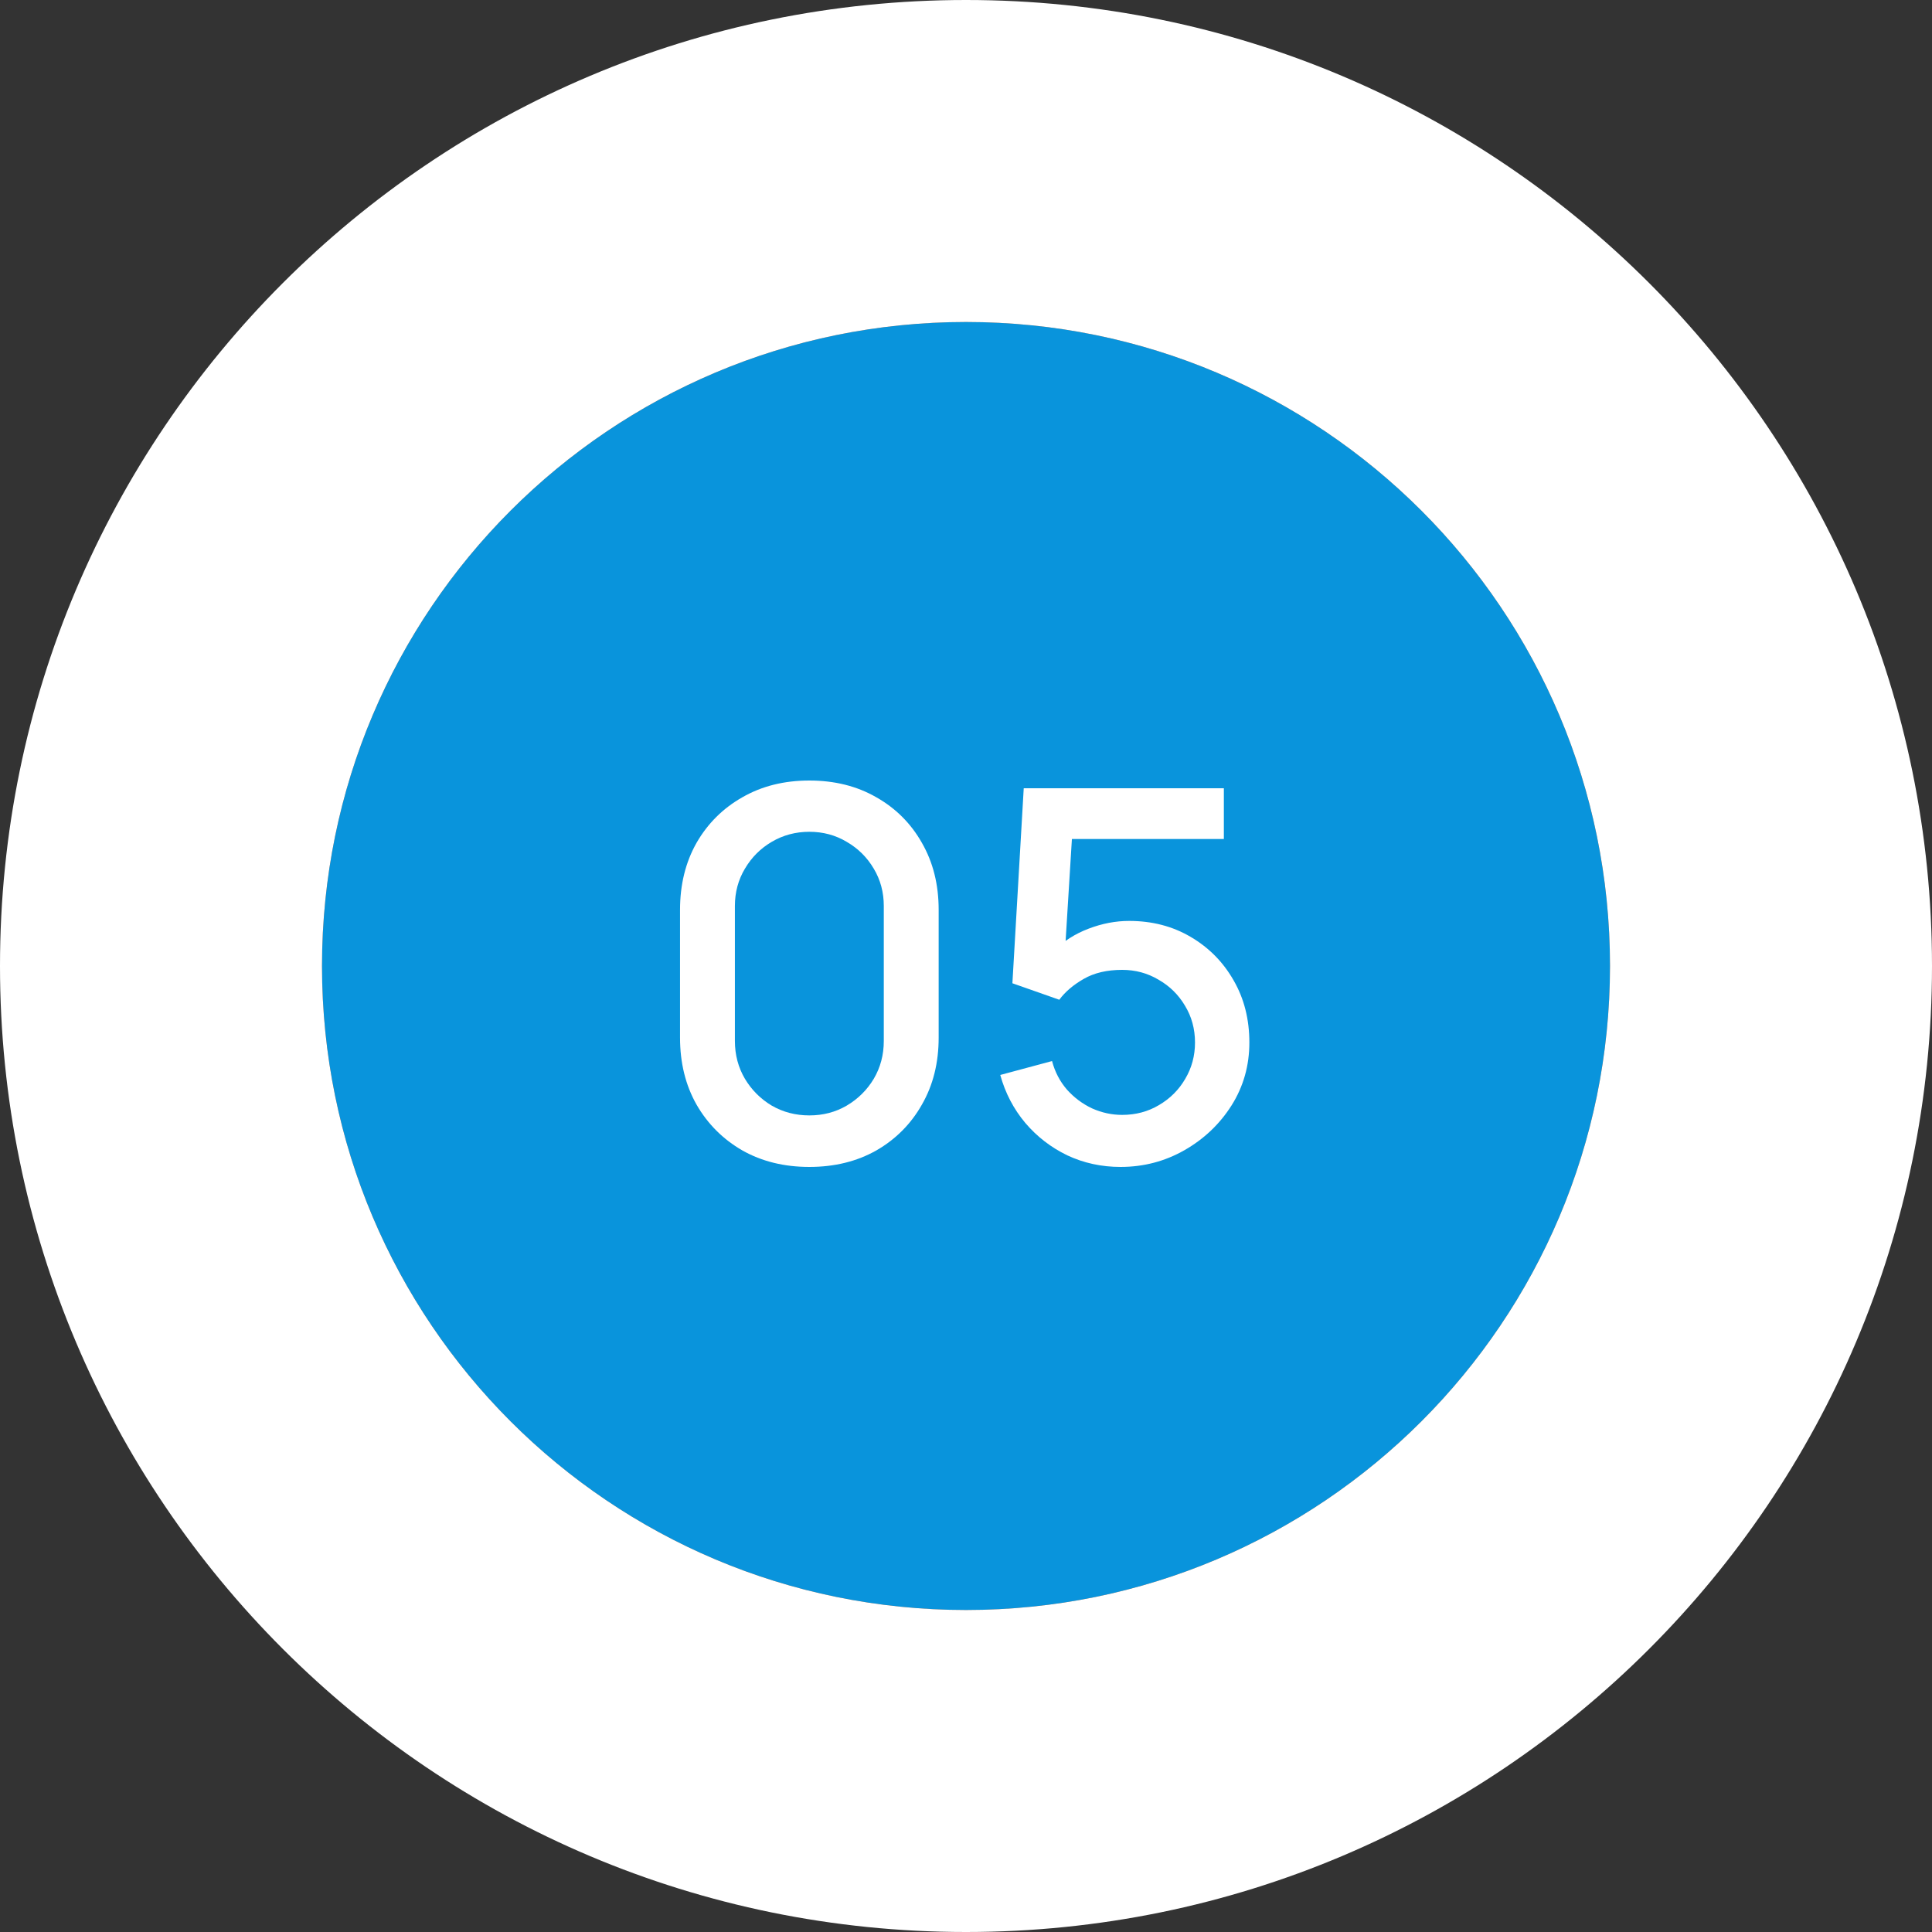
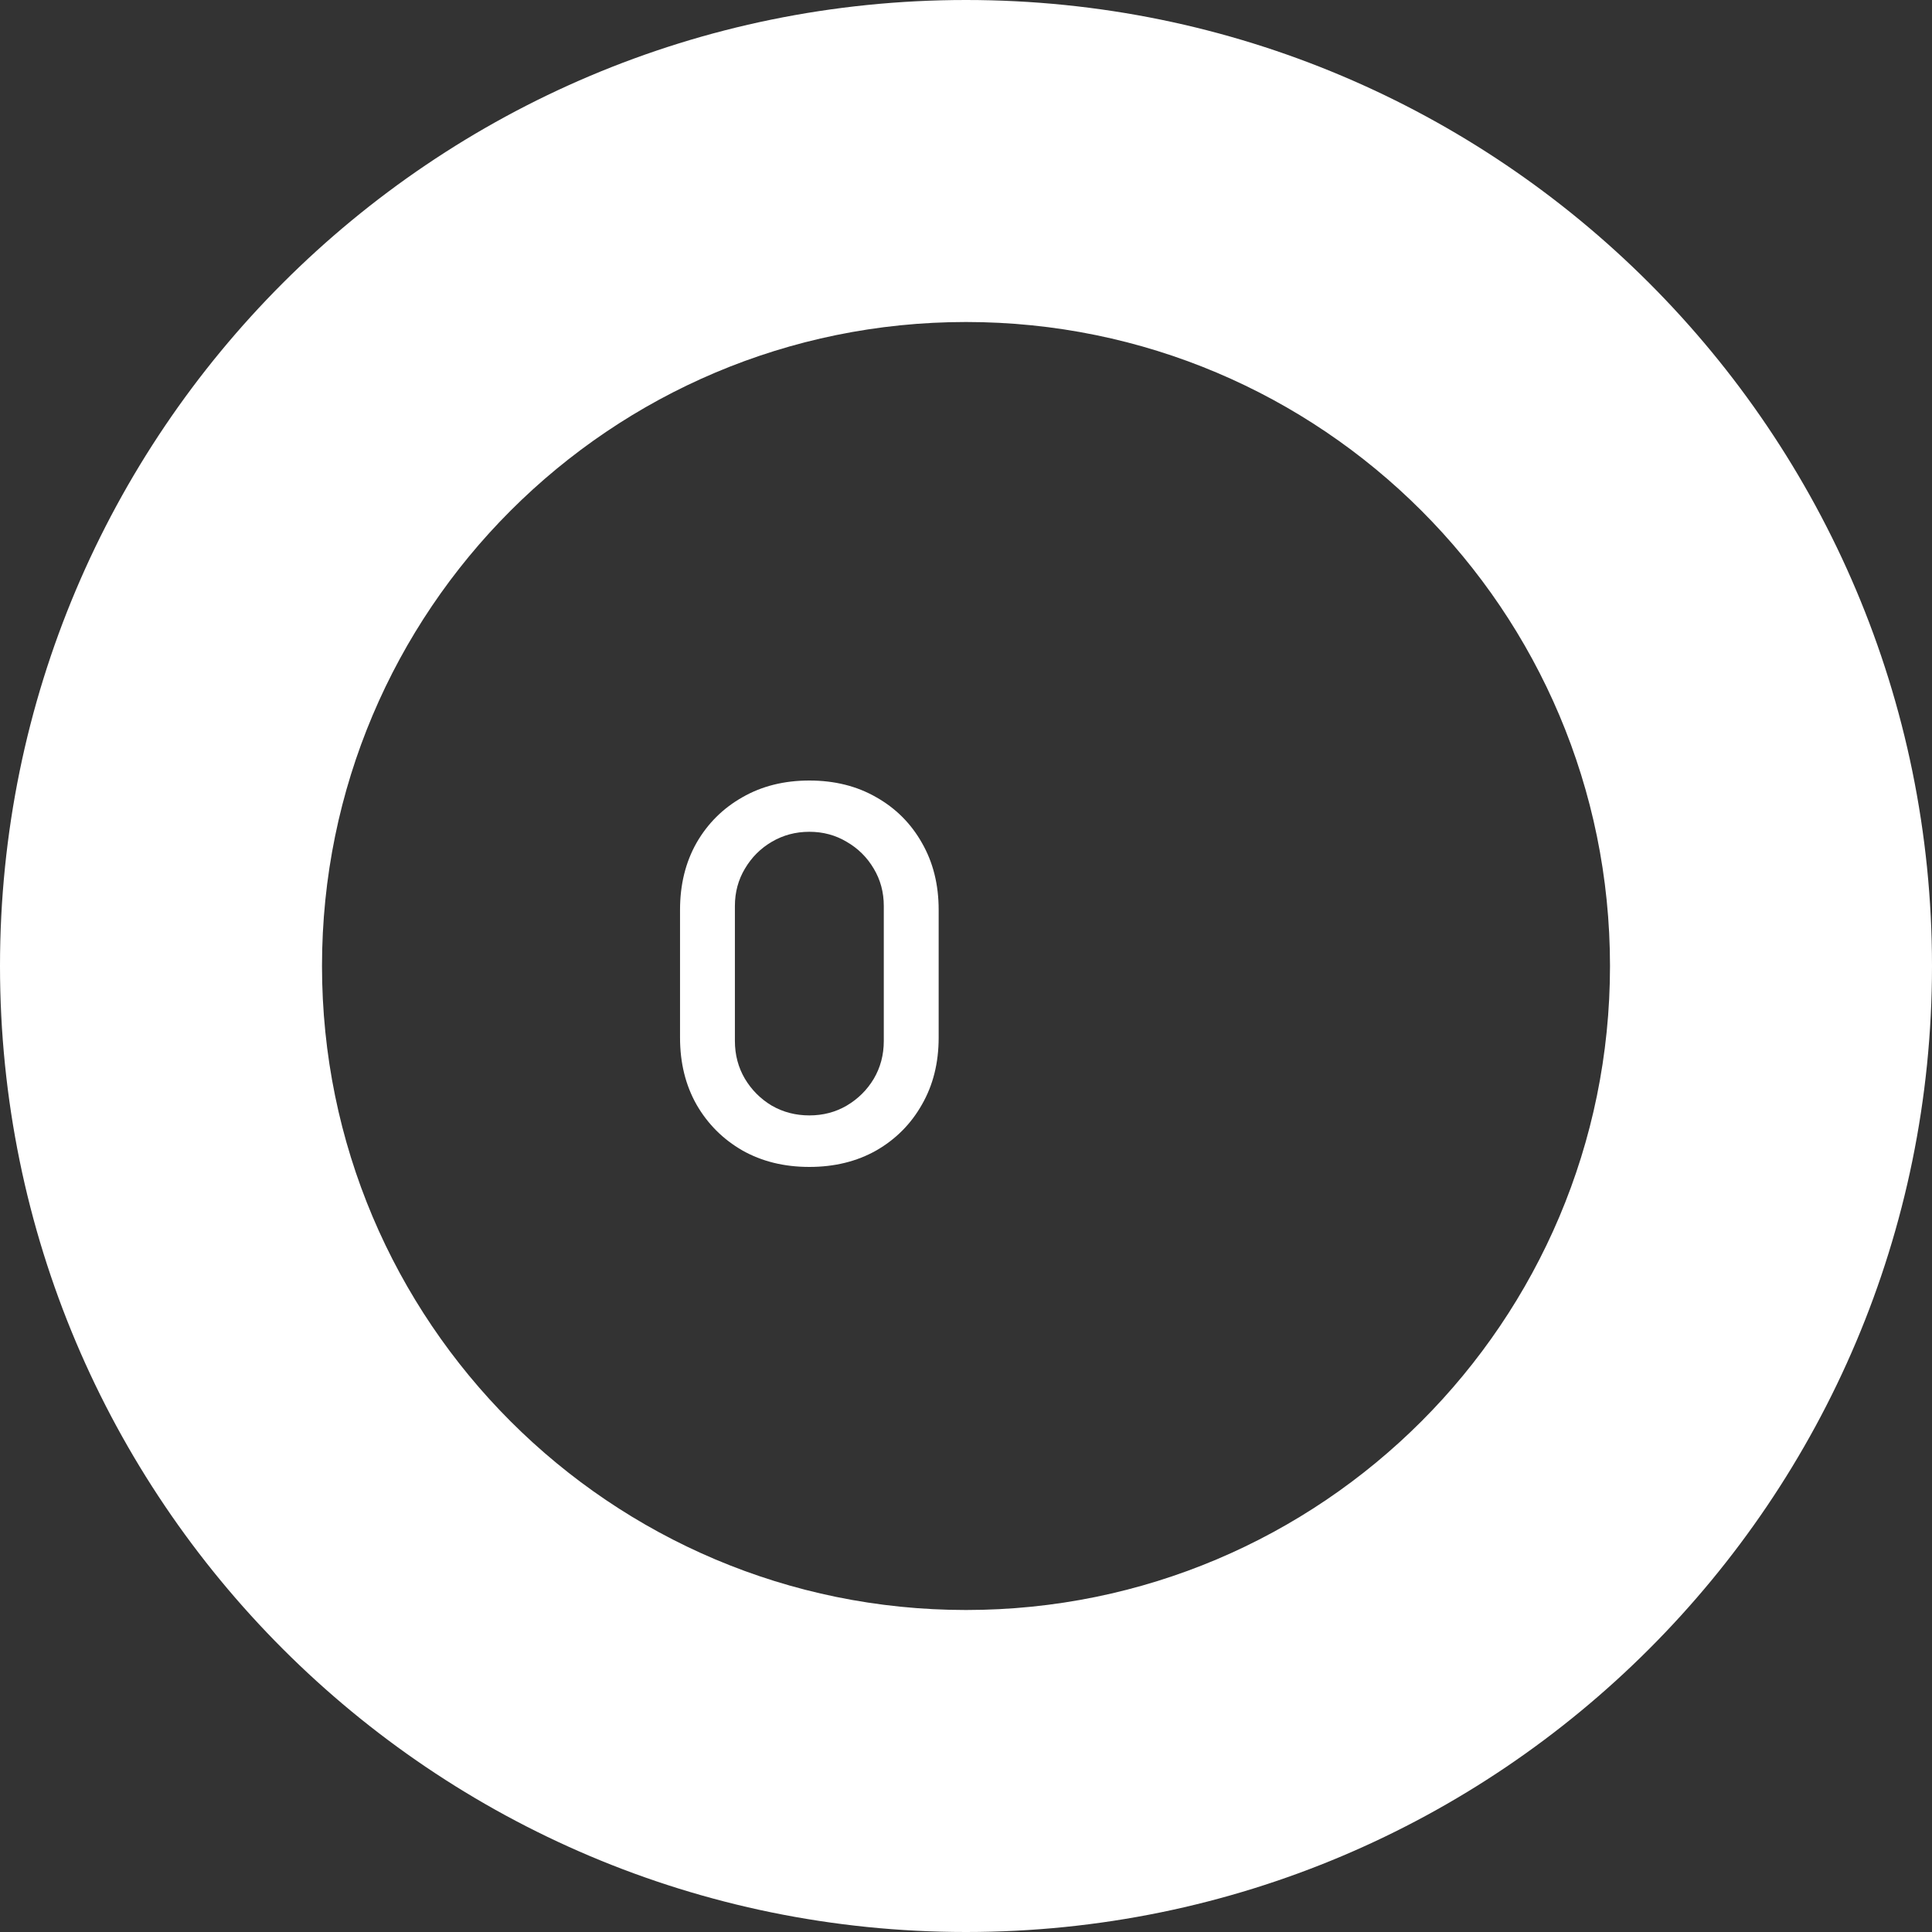
<svg xmlns="http://www.w3.org/2000/svg" width="60" height="60" viewBox="0 0 60 60" fill="none">
  <rect x="0" y="0" width="60" height="60" fill="#333333" stroke="none" />
-   <path d="M50 30C50 41.046 41.046 50 30 50C18.954 50 10 41.046 10 30C10 18.954 18.954 10 30 10C41.046 10 50 18.954 50 30Z" fill="#0994DC" />
  <path fill-rule="evenodd" clip-rule="evenodd" d="M60 30C60 46.568 46.568 60 30 60C13.431 60 0 46.568 0 30C0 13.431 13.431 0 30 0C46.568 0 60 13.431 60 30ZM30 50C41.046 50 50 41.046 50 30C50 18.954 41.046 10 30 10C18.954 10 10 18.954 10 30C10 41.046 18.954 50 30 50Z" fill="white" />
-   <path d="M34.8 36.24C34.209 36.24 33.657 36.12 33.145 35.88C32.638 35.635 32.203 35.299 31.84 34.872C31.478 34.44 31.219 33.944 31.064 33.384L32.672 32.952C32.763 33.293 32.918 33.589 33.136 33.84C33.361 34.091 33.622 34.285 33.92 34.424C34.219 34.557 34.529 34.624 34.849 34.624C35.27 34.624 35.651 34.523 35.992 34.32C36.339 34.117 36.611 33.845 36.809 33.504C37.011 33.163 37.112 32.787 37.112 32.376C37.112 31.955 37.008 31.573 36.8 31.232C36.598 30.891 36.323 30.621 35.977 30.424C35.635 30.221 35.259 30.12 34.849 30.12C34.379 30.12 33.982 30.213 33.657 30.4C33.331 30.587 33.078 30.803 32.897 31.048L31.441 30.536L31.793 24.48H38.008V26.056H32.648L33.328 25.424L33.048 29.96L32.721 29.536C33.025 29.232 33.387 29 33.809 28.84C34.23 28.68 34.648 28.6 35.065 28.6C35.779 28.6 36.416 28.765 36.977 29.096C37.542 29.427 37.987 29.877 38.312 30.448C38.638 31.013 38.8 31.656 38.8 32.376C38.8 33.091 38.617 33.741 38.248 34.328C37.88 34.909 37.392 35.373 36.785 35.72C36.176 36.067 35.515 36.24 34.8 36.24Z" fill="white" />
  <path d="M25.135 36.24C24.351 36.24 23.658 36.069 23.055 35.728C22.453 35.381 21.978 34.907 21.631 34.304C21.29 33.701 21.119 33.008 21.119 32.224V28.256C21.119 27.472 21.29 26.779 21.631 26.176C21.978 25.573 22.453 25.101 23.055 24.76C23.658 24.413 24.351 24.24 25.135 24.24C25.919 24.24 26.613 24.413 27.215 24.76C27.818 25.101 28.29 25.573 28.631 26.176C28.978 26.779 29.151 27.472 29.151 28.256V32.224C29.151 33.008 28.978 33.701 28.631 34.304C28.29 34.907 27.818 35.381 27.215 35.728C26.613 36.069 25.919 36.24 25.135 36.24ZM25.135 34.64C25.562 34.64 25.948 34.539 26.295 34.336C26.647 34.128 26.927 33.851 27.135 33.504C27.343 33.152 27.447 32.76 27.447 32.328V28.136C27.447 27.709 27.343 27.323 27.135 26.976C26.927 26.624 26.647 26.347 26.295 26.144C25.948 25.936 25.562 25.832 25.135 25.832C24.709 25.832 24.319 25.936 23.967 26.144C23.62 26.347 23.343 26.624 23.135 26.976C22.927 27.323 22.823 27.709 22.823 28.136V32.328C22.823 32.76 22.927 33.152 23.135 33.504C23.343 33.851 23.62 34.128 23.967 34.336C24.319 34.539 24.709 34.64 25.135 34.64Z" fill="white" />
</svg>